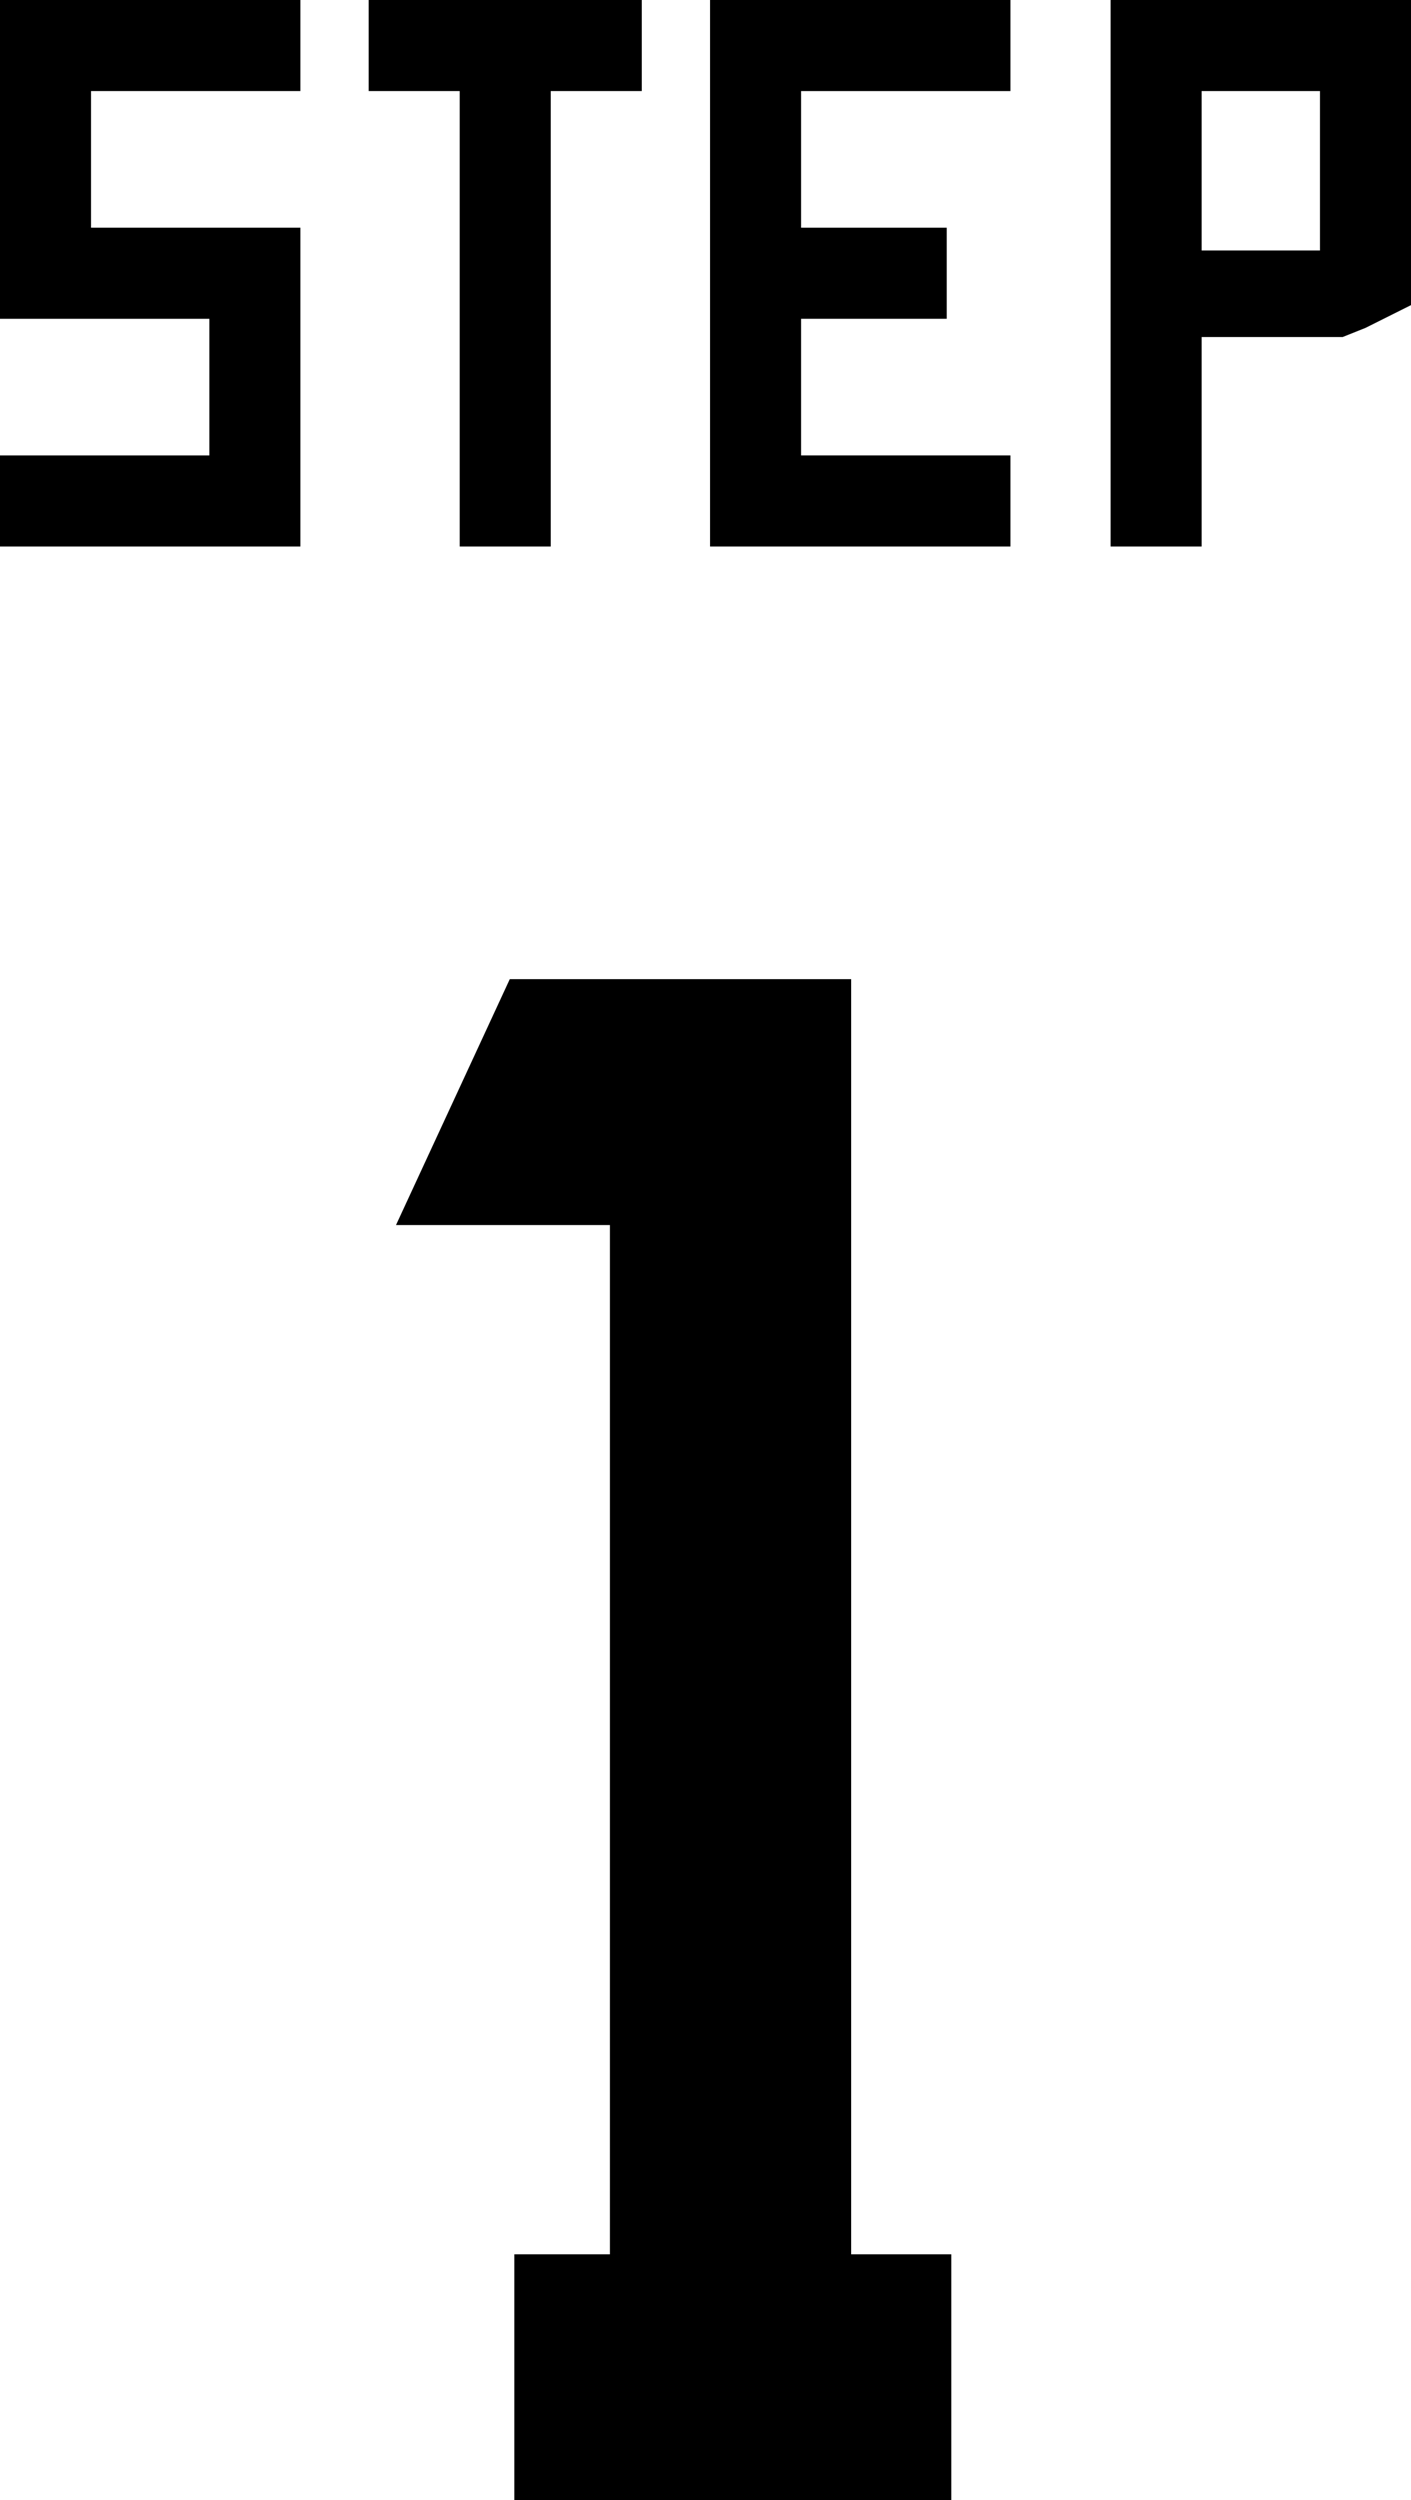
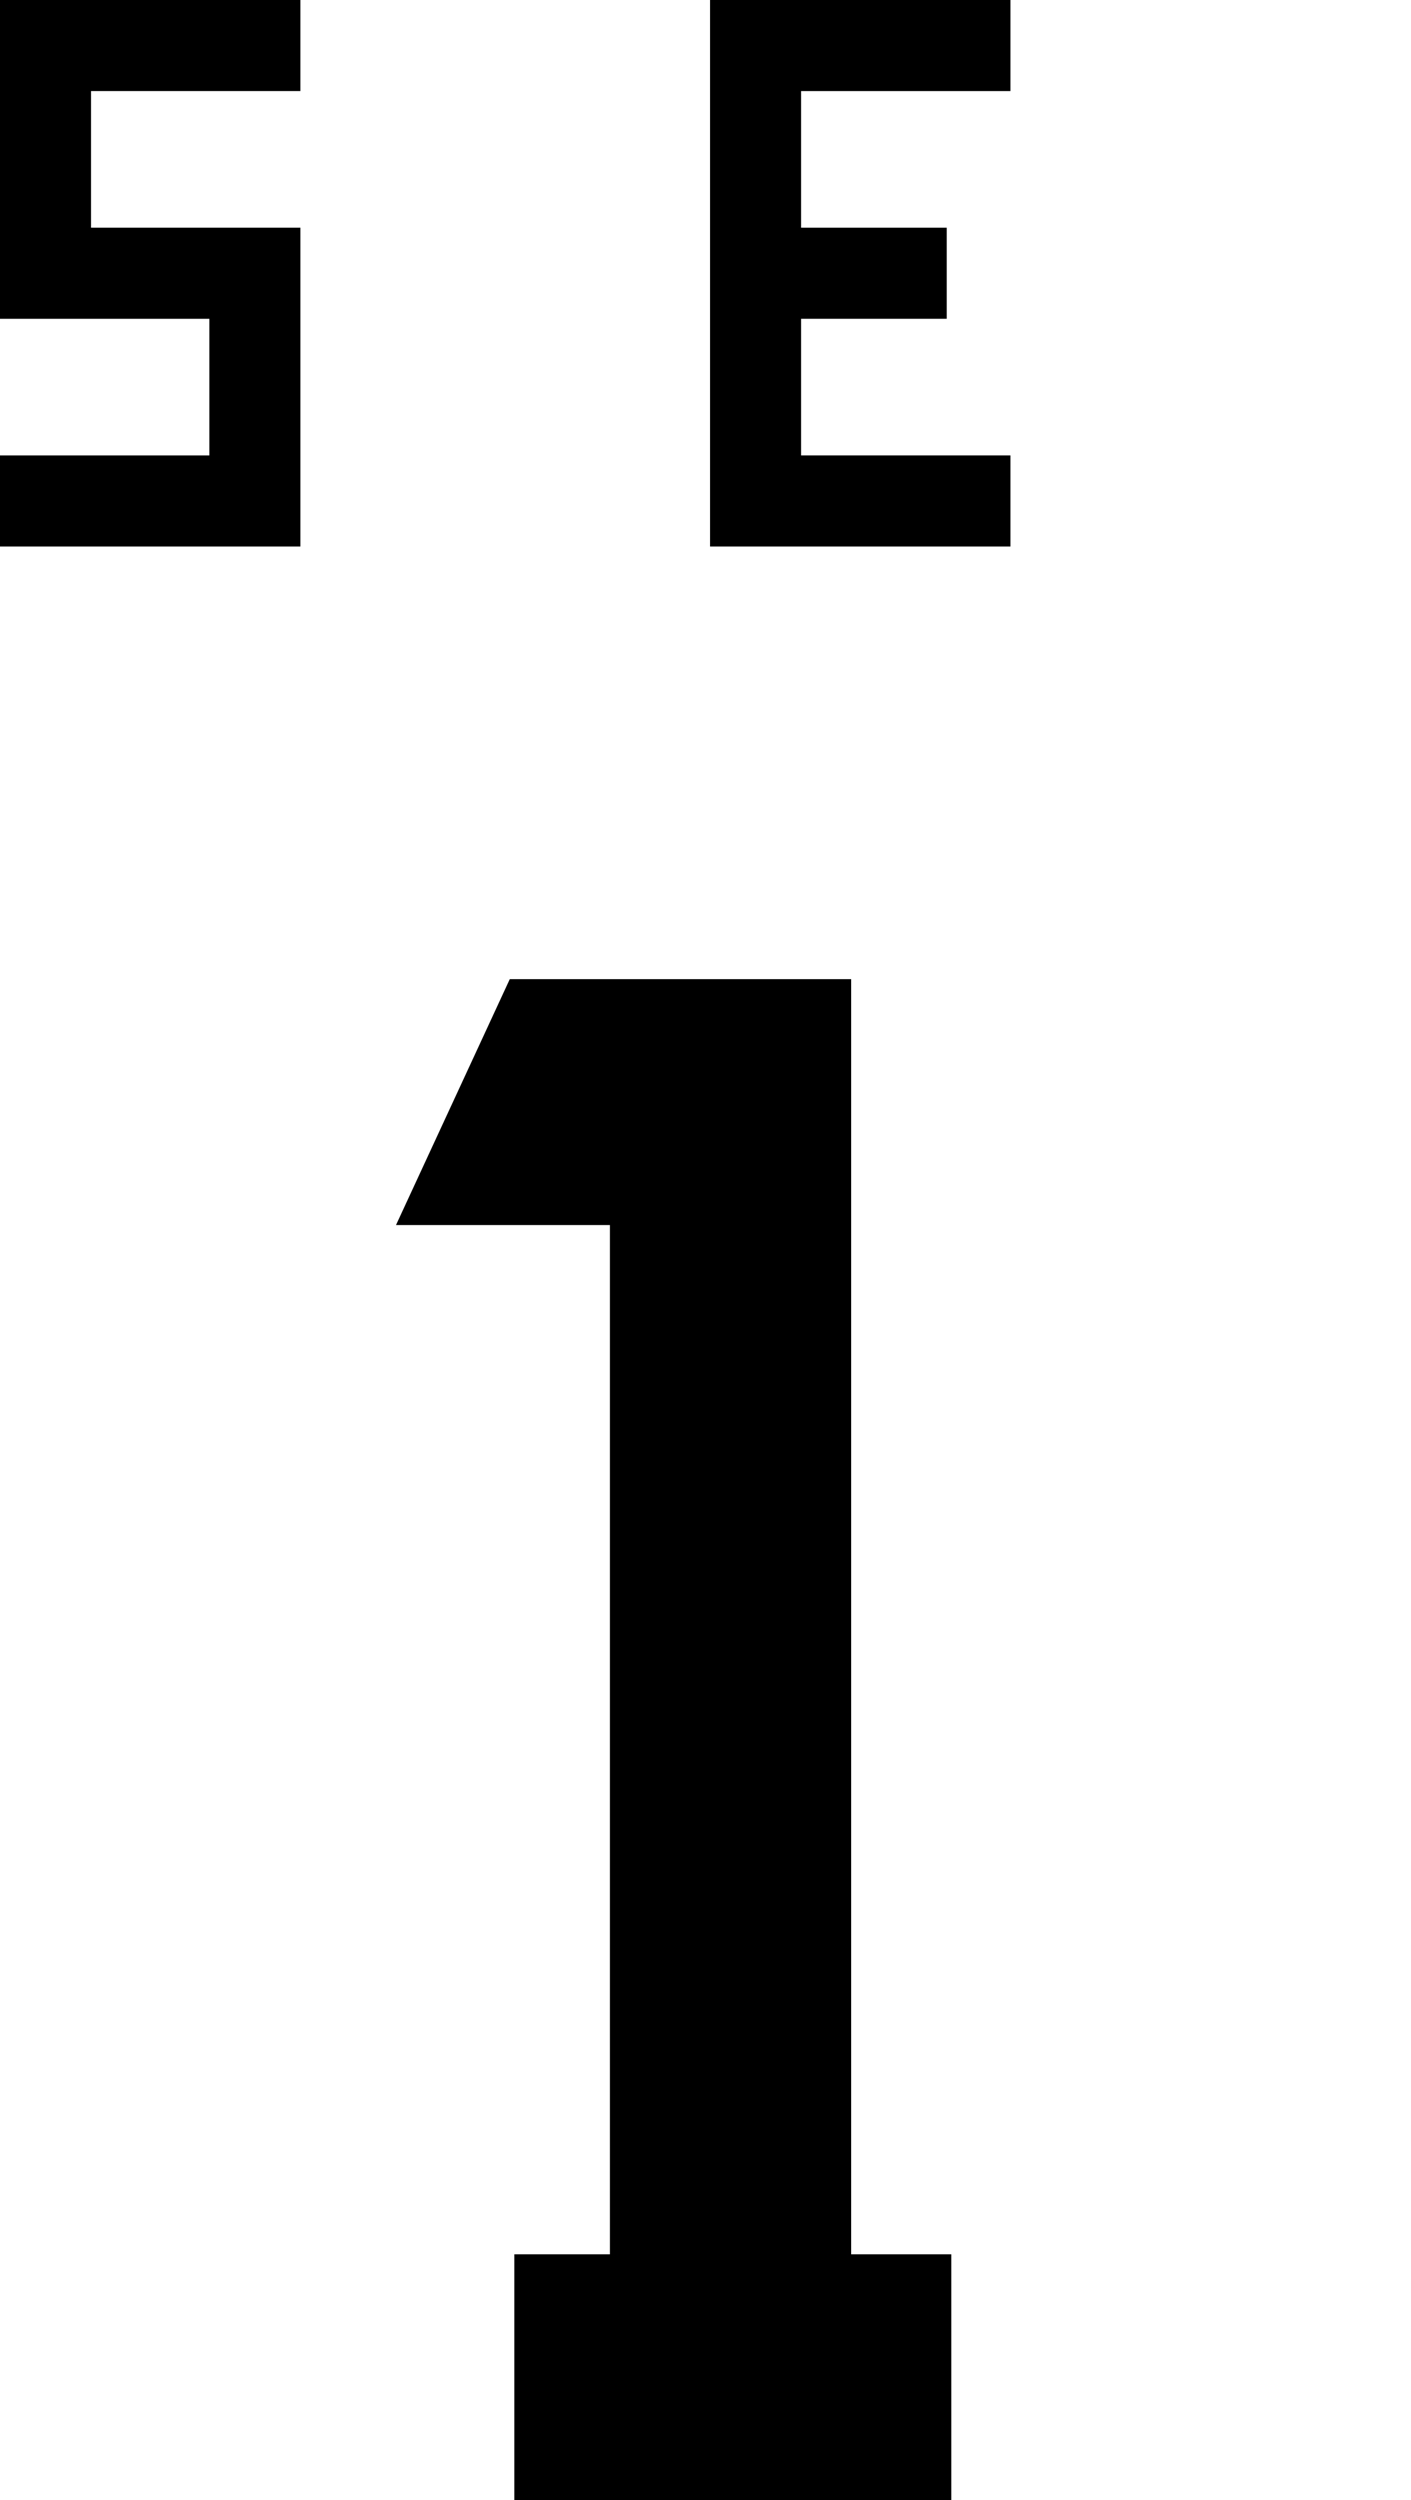
<svg xmlns="http://www.w3.org/2000/svg" version="1.1" id="レイヤー_1" x="0px" y="0px" viewBox="0 0 31 54.9" style="enable-background:new 0 0 31 54.9;" xml:space="preserve">
  <style type="text/css">
	.st0{display:none;}
	.st1{display:inline;}
</style>
  <g>
    <g>
      <path d="M0,0h6.6v2H2v3h4.6v7H0v-2h4.6V7H0V0z" />
-       <path d="M14.1,0v2h-2v10h-2V2h-2V0H14.1z" />
      <path d="M15.6,0h6.6v2h-4.6v3h3.2v2h-3.2v3h4.6v2h-6.6V0z" />
-       <path d="M26.4,7.5V12h-1.1h-0.9V0H31v6.7l-1,0.5l-0.5,0.2h-0.7H26.4z M26.4,2v3.5H29V2H26.4z" />
    </g>
    <g>
      <path d="M18.8,49.5h2.1v5.4h-9.6v-5.4h2.1V26.9H8.7l2.5-5.4h7.5V49.5z" />
    </g>
  </g>
  <g class="st0">
    <g class="st1">
-       <path d="M0,0h6.6v2H2v3h4.6v7H0v-2h4.6V7H0V0z" />
-       <path d="M14.1,0v2h-2v10h-2V2h-2V0H14.1z" />
      <path d="M15.6,0h6.6v2h-4.6v3h3.2v2h-3.2v3h4.6v2h-6.6V0z" />
      <path d="M26.4,7.5V12h-1.1h-0.9V0H31v6.7l-1,0.5l-0.5,0.2h-0.7H26.4z M26.4,2v3.5H29V2H26.4z" />
    </g>
    <g class="st1">
      <path d="M23.8,40.9H11.2v8.6h12.5v5.4H5.8V35.4h12.5v-8.6H6.7v-5.4h17V40.9z" />
    </g>
  </g>
  <g class="st0">
    <g class="st1">
      <path d="M0,0h6.6v2H2v3h4.6v7H0v-2h4.6V7H0V0z" />
      <path d="M14.1,0v2h-2v10h-2V2h-2V0H14.1z" />
      <path d="M15.6,0h6.6v2h-4.6v3h3.2v2h-3.2v3h4.6v2h-6.6V0z" />
      <path d="M26.4,7.5V12h-1.1h-0.9V0H31v6.7l-1,0.5l-0.5,0.2h-0.7H26.4z M26.4,2v3.5H29V2H26.4z" />
    </g>
    <g class="st1">
      <path d="M6.7,21.5h17l-0.1,27.8l0.1,5.6H5.8v-5.4h12.5v-8.6h-7.1v-5.5h7.1v-8.6H6.7V21.5z" />
    </g>
  </g>
  <g class="st0">
    <g class="st1">
      <path d="M0,0h6.6v2H2v3h4.6v7H0v-2h4.6V7H0V0z" />
      <path d="M14.1,0v2h-2v10h-2V2h-2V0H14.1z" />
-       <path d="M15.6,0h6.6v2h-4.6v3h3.2v2h-3.2v3h4.6v2h-6.6V0z" />
      <path d="M26.4,7.5V12h-1.1h-0.9V0H31v6.7l-1,0.5l-0.5,0.2h-0.7H26.4z M26.4,2v3.5H29V2H26.4z" />
    </g>
    <g class="st1">
      <path d="M18.4,22.3h5.4v32.5h-2.8h-2.6V43.5H5.8V21.5h5.4v16.6h7.1V22.3z" />
    </g>
  </g>
</svg>